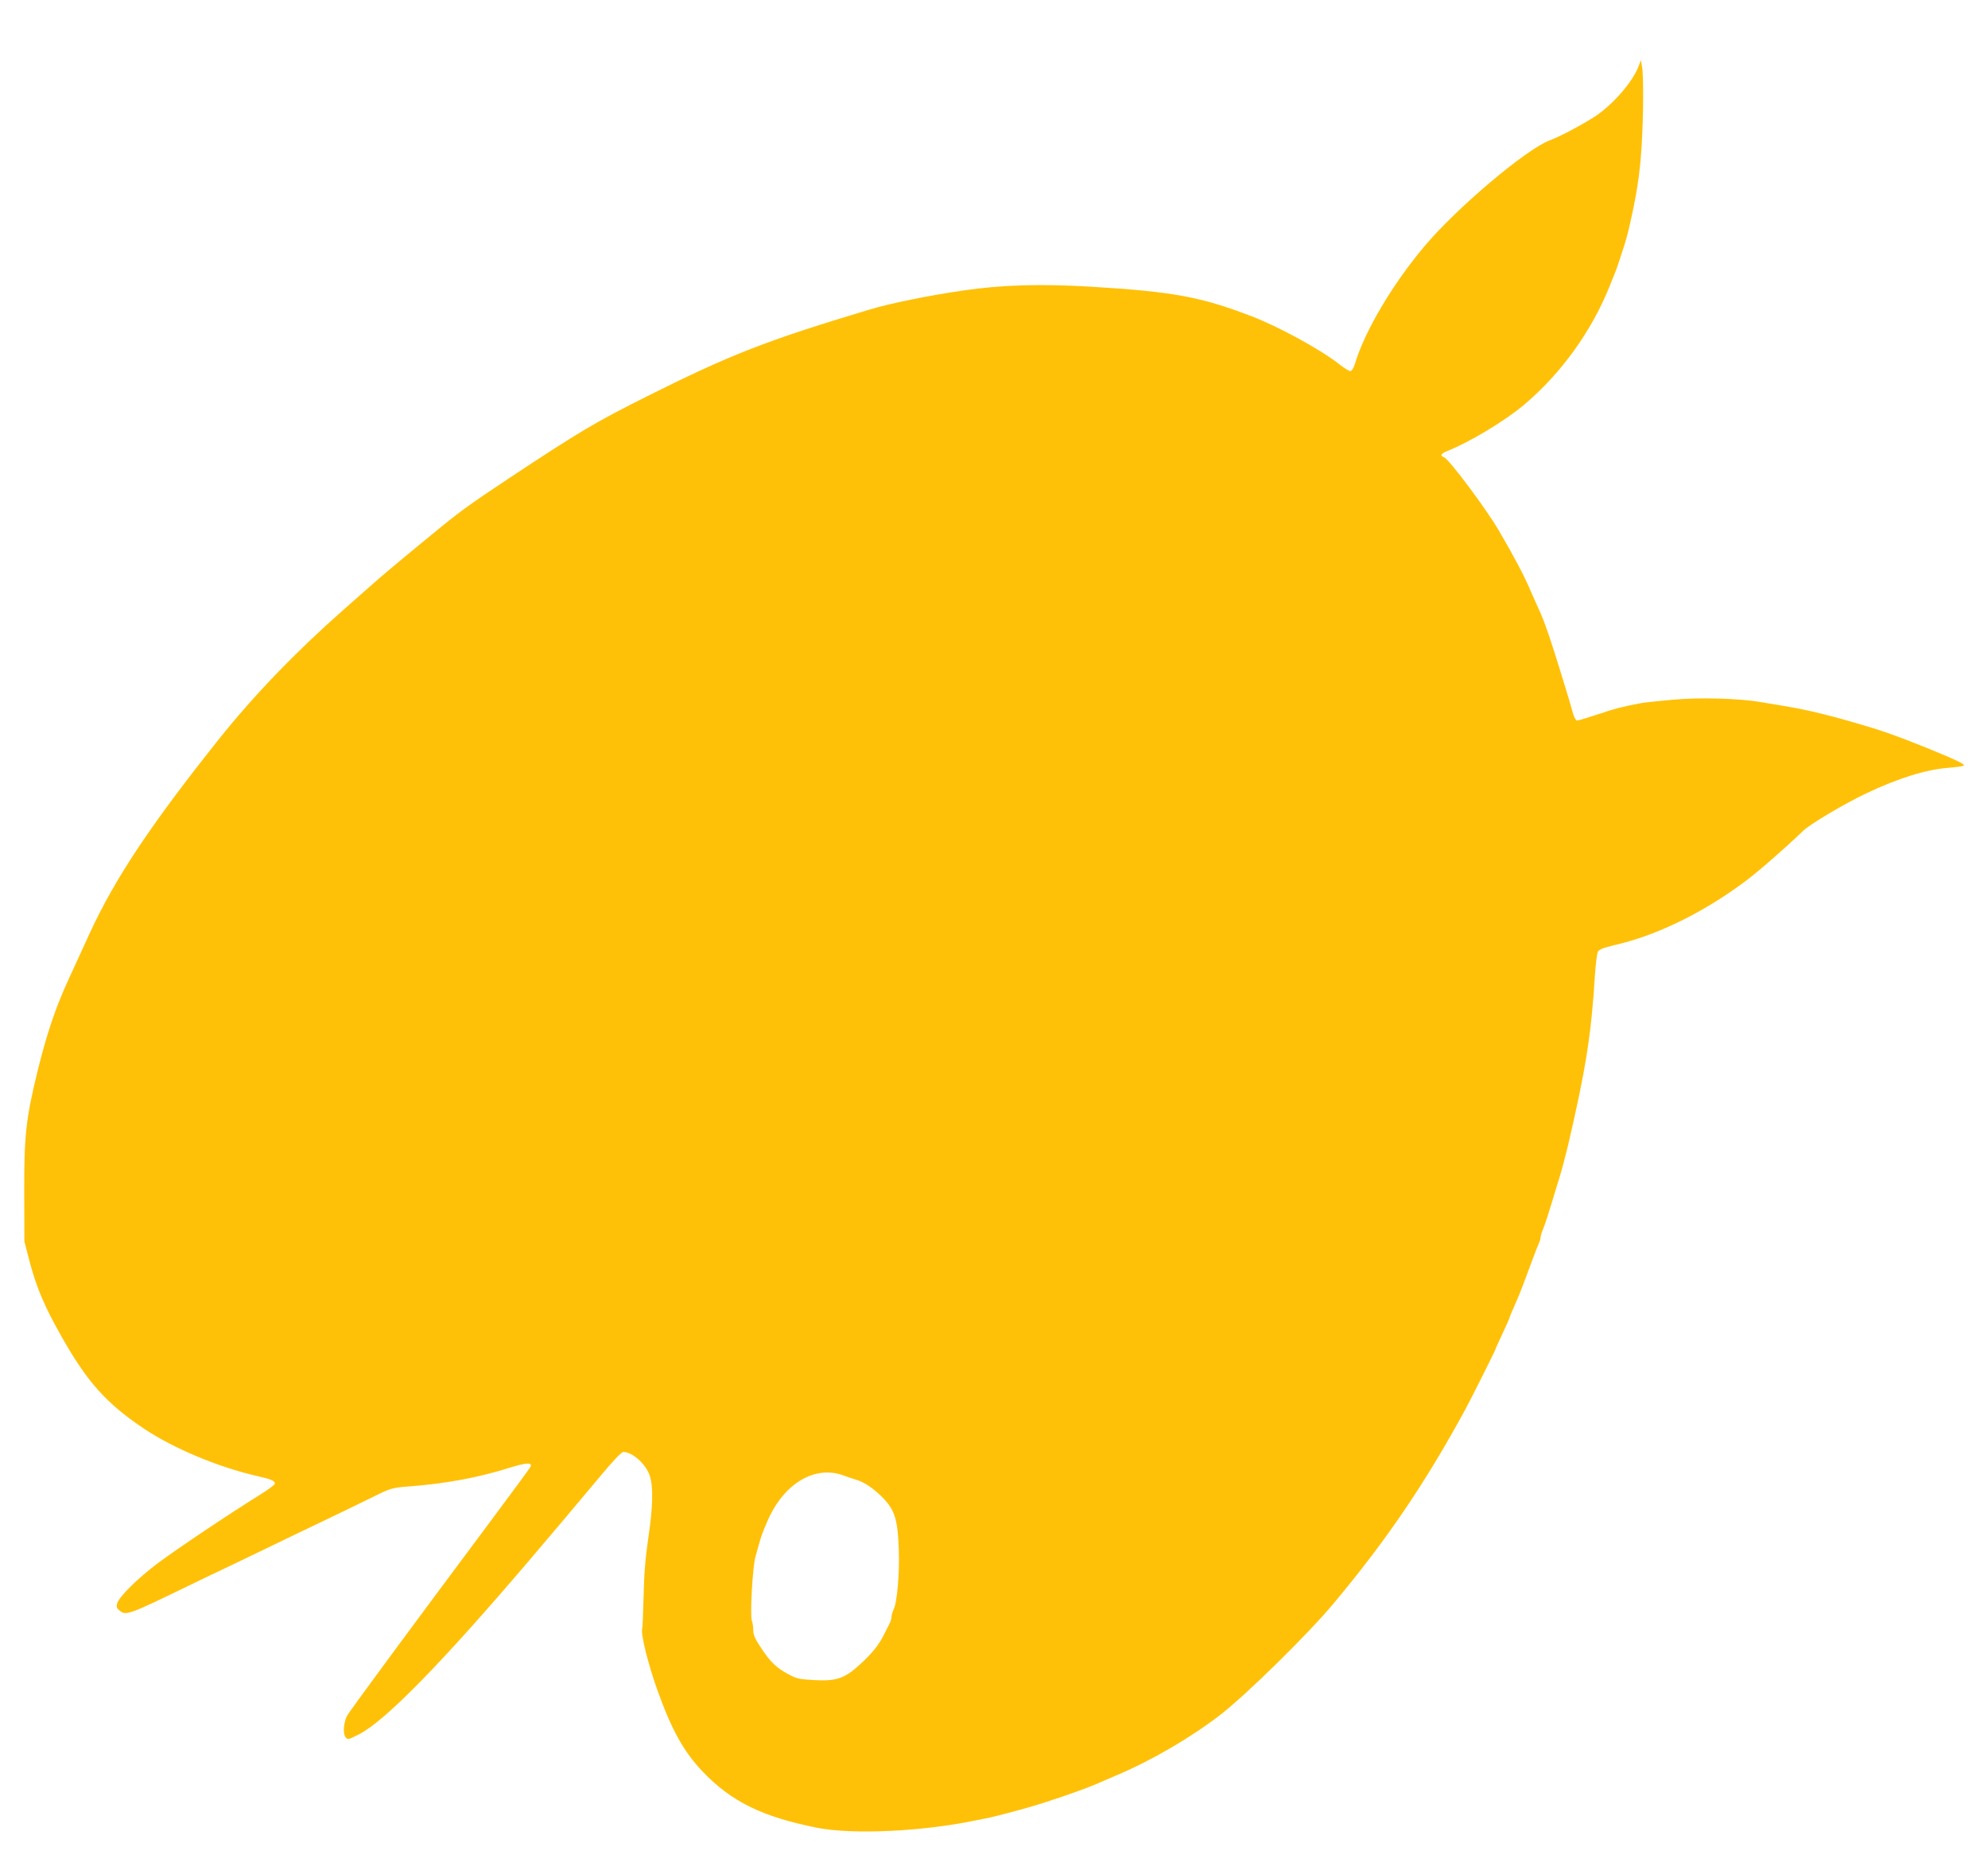
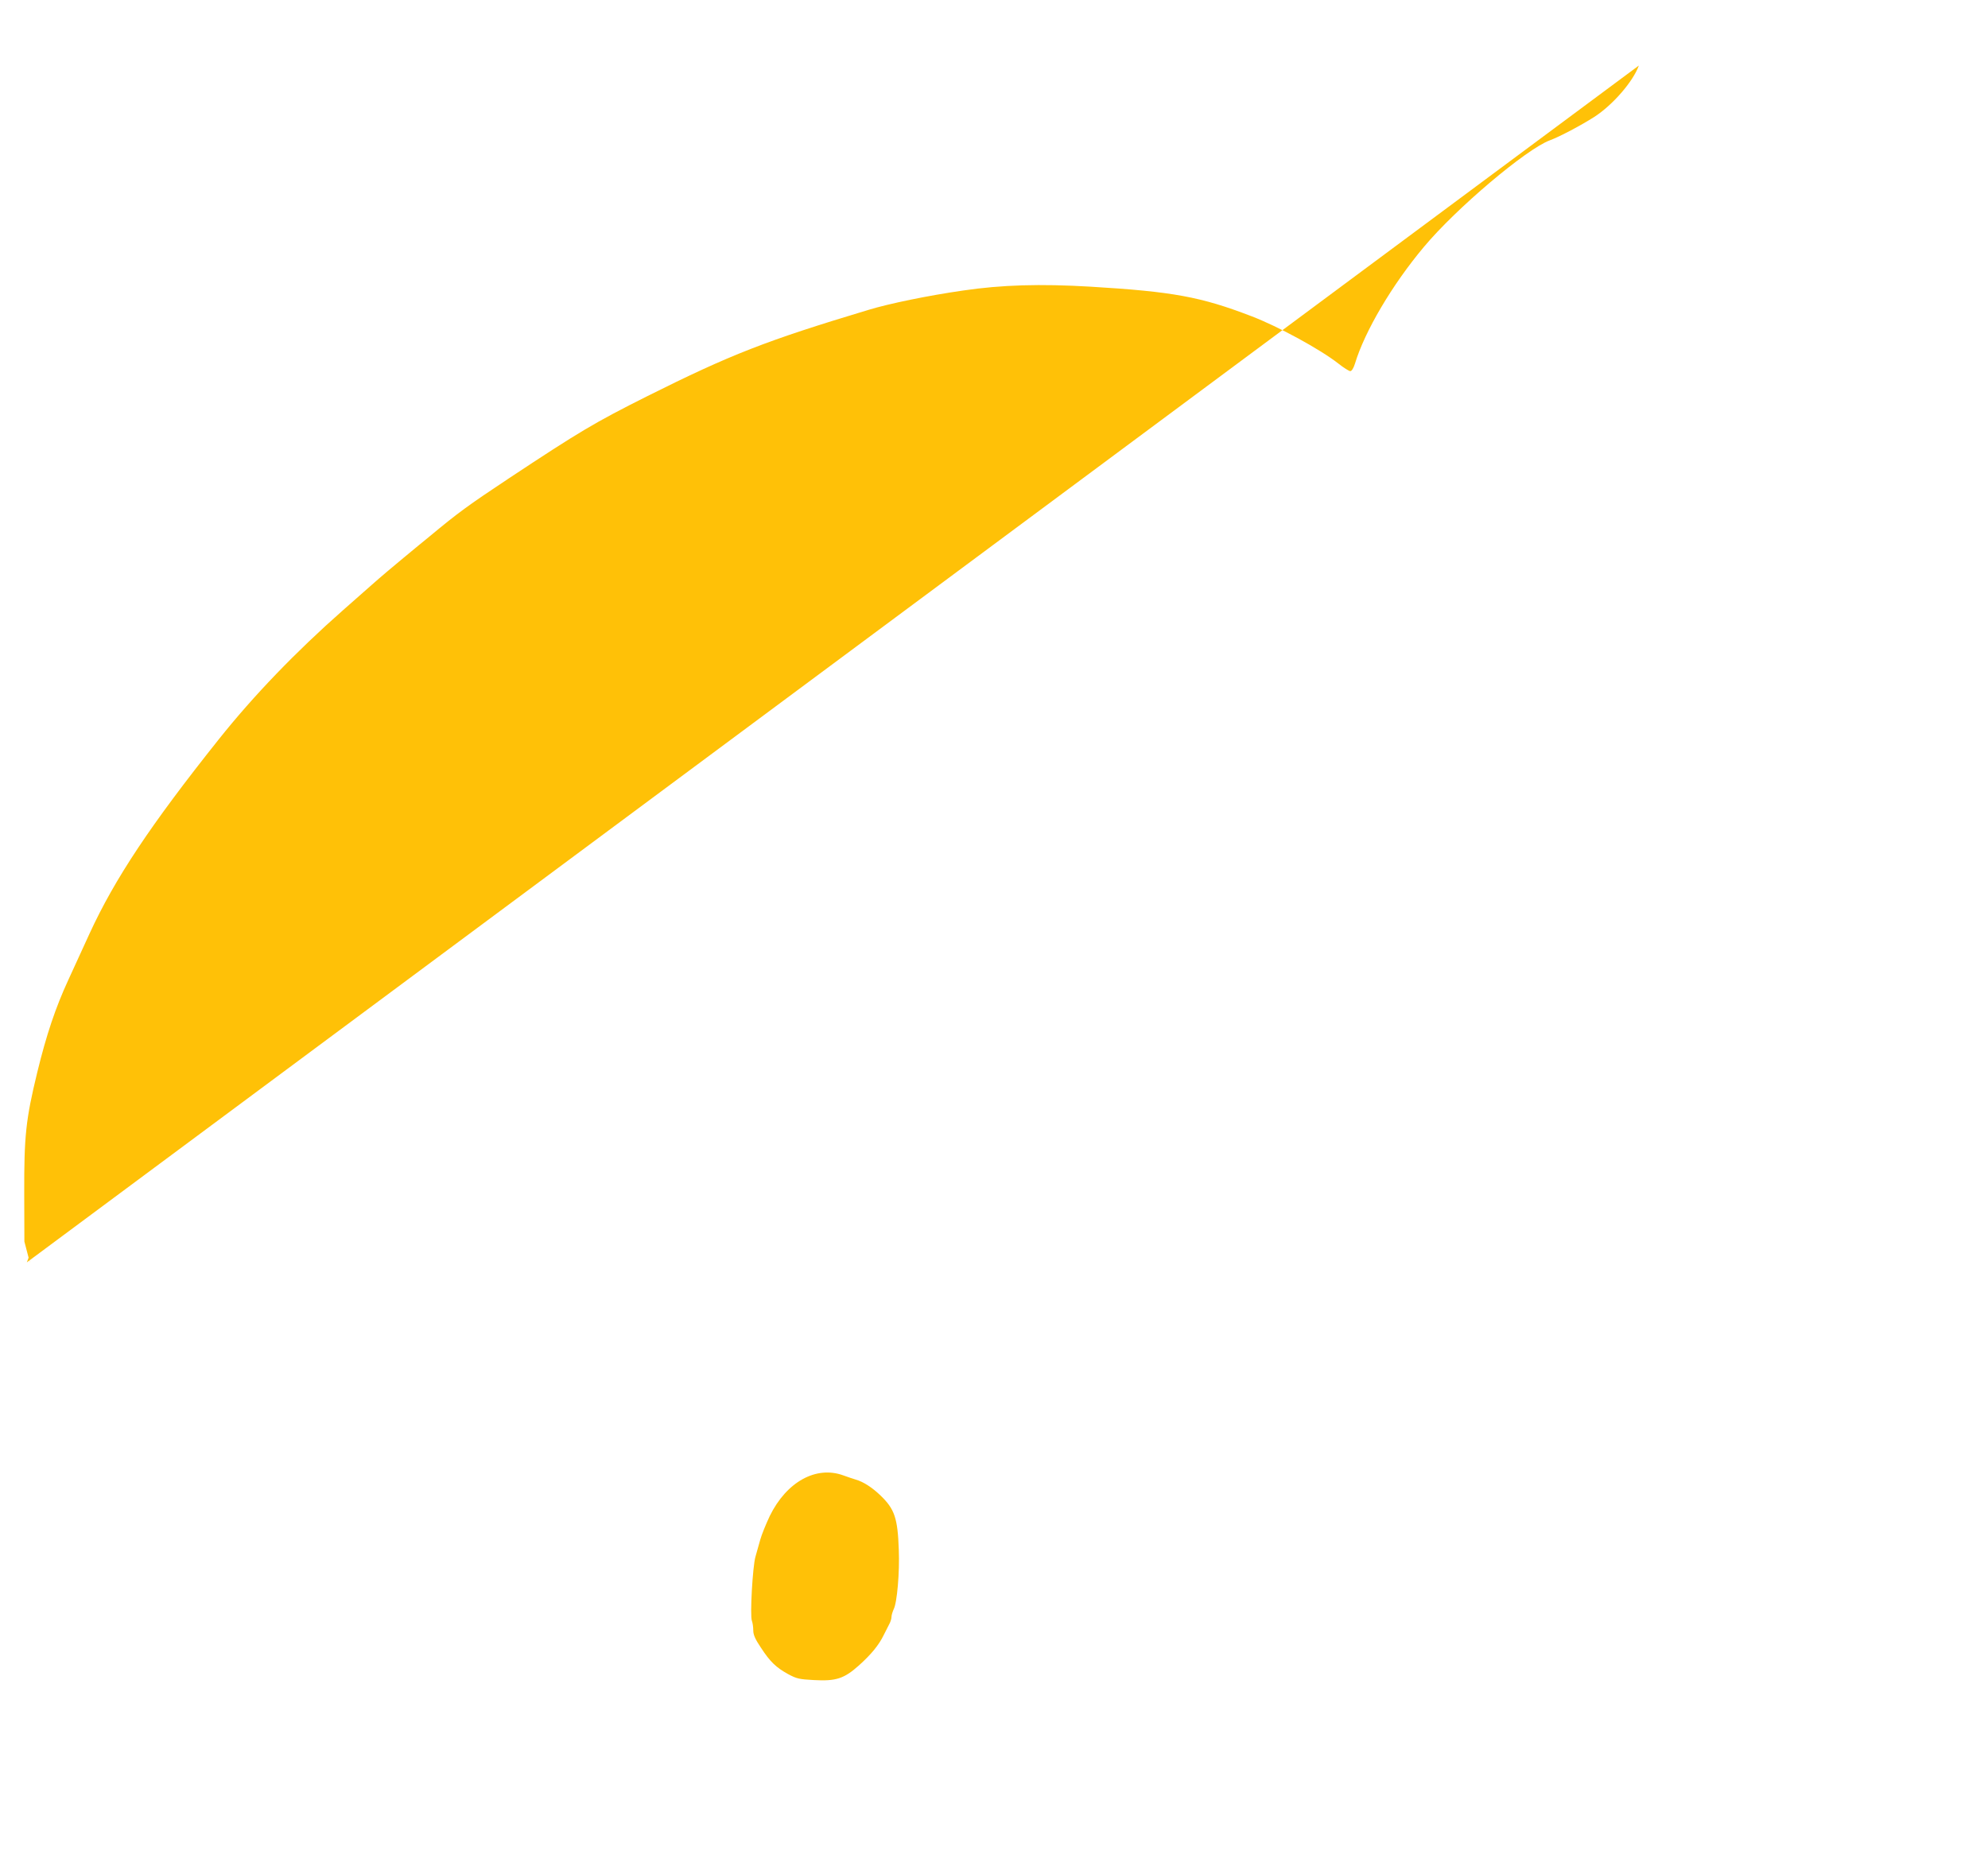
<svg xmlns="http://www.w3.org/2000/svg" version="1.0" width="1280pt" height="1207pt" viewBox="0 0 1280 1207" preserveAspectRatio="xMidYMid meet">
  <g transform="translate(0,1207) scale(0.1,-0.1)" fill="#ffc107" stroke="none">
-     <path d="M10552 11648 c-37 -103 -168 -254 -287 -331 -85 -54 -222 -127 -287 -151 -151 -56 -603 -438 -810 -686 -204 -243 -381 -543 -444 -752 -9 -29 -21 -48 -30 -48 -8 0 -43 22 -77 49 -116 91 -387 239 -560 305 -326 125 -504 158 -1036 190 -322 19 -571 12 -821 -25 -223 -32 -476 -84 -610 -125 -658 -198 -886 -287 -1422 -555 -341 -171 -436 -228 -888 -527 -270 -179 -332 -225 -515 -377 -34 -27 -107 -88 -164 -135 -57 -47 -150 -125 -206 -175 -56 -49 -140 -123 -186 -164 -303 -267 -576 -550 -802 -834 -438 -550 -667 -894 -830 -1248 -41 -90 -103 -225 -137 -299 -83 -180 -141 -353 -200 -595 -74 -304 -85 -411 -84 -780 l1 -310 36 -138 c44 -163 95 -283 202 -472 166 -295 292 -435 535 -597 191 -127 476 -246 725 -303 93 -21 115 -31 115 -49 0 -7 -46 -41 -103 -76 -190 -118 -532 -347 -653 -438 -130 -98 -250 -217 -260 -259 -6 -21 -2 -31 17 -45 40 -33 57 -27 438 158 118 57 215 104 217 104 1 0 105 50 231 111 125 61 307 148 403 194 96 46 231 111 300 145 166 82 154 79 299 90 220 18 424 56 618 117 109 34 151 37 140 9 -3 -7 -123 -170 -266 -362 -479 -642 -905 -1219 -917 -1244 -22 -44 -27 -113 -10 -135 15 -20 16 -19 88 17 167 85 532 458 1095 1119 153 180 324 382 453 537 85 103 142 162 153 162 59 0 146 -78 171 -154 23 -71 20 -202 -10 -401 -18 -123 -27 -225 -30 -370 -3 -110 -7 -206 -9 -213 -11 -31 38 -230 98 -397 92 -256 169 -394 288 -520 187 -197 385 -294 739 -365 234 -46 687 -24 1035 50 28 5 64 13 80 16 32 7 182 46 250 66 140 40 363 118 440 152 17 8 71 31 120 52 228 96 483 245 672 391 172 134 562 517 730 718 342 409 591 776 851 1255 36 67 192 378 192 384 0 3 20 48 45 100 25 53 45 99 45 102 0 4 17 45 50 119 17 39 45 111 107 280 8 22 21 55 29 73 8 18 14 39 14 47 0 8 6 29 14 47 13 29 33 92 103 323 21 67 42 149 58 215 115 492 151 719 174 1098 6 83 14 149 21 157 7 8 29 19 49 24 20 6 65 17 101 26 255 65 543 209 800 402 83 62 257 214 371 324 45 43 269 176 407 241 207 98 385 153 530 164 51 4 95 10 97 15 4 6 -32 26 -110 59 -177 76 -371 150 -485 184 -258 78 -401 113 -570 141 -47 8 -112 19 -145 24 -137 24 -396 31 -566 15 -90 -8 -184 -18 -209 -23 -121 -23 -162 -34 -272 -71 -66 -22 -126 -40 -134 -40 -7 0 -18 19 -25 43 -26 96 -123 409 -155 502 -39 111 -40 115 -79 200 -15 33 -33 74 -40 90 -39 93 -96 202 -203 386 -81 140 -323 463 -354 474 -29 10 -21 24 24 42 143 57 373 196 493 298 238 202 434 474 550 765 14 36 30 74 34 85 8 18 22 60 61 180 7 22 19 65 26 95 52 223 73 359 84 543 12 195 13 455 2 511 l-7 39 -13 -35z m-5122 -9079 c30 -11 66 -23 80 -27 49 -14 106 -51 160 -103 90 -87 110 -145 117 -349 6 -144 -11 -342 -33 -383 -7 -16 -14 -38 -14 -49 0 -11 -6 -32 -14 -46 -8 -15 -24 -47 -36 -71 -31 -64 -80 -124 -159 -195 -96 -86 -148 -103 -291 -95 -94 5 -111 9 -165 38 -78 43 -116 79 -176 171 -37 55 -49 83 -49 111 0 21 -4 49 -9 62 -13 34 5 350 23 412 8 28 22 77 31 110 9 33 37 101 61 152 108 221 299 326 474 262z" />
+     <path d="M10552 11648 c-37 -103 -168 -254 -287 -331 -85 -54 -222 -127 -287 -151 -151 -56 -603 -438 -810 -686 -204 -243 -381 -543 -444 -752 -9 -29 -21 -48 -30 -48 -8 0 -43 22 -77 49 -116 91 -387 239 -560 305 -326 125 -504 158 -1036 190 -322 19 -571 12 -821 -25 -223 -32 -476 -84 -610 -125 -658 -198 -886 -287 -1422 -555 -341 -171 -436 -228 -888 -527 -270 -179 -332 -225 -515 -377 -34 -27 -107 -88 -164 -135 -57 -47 -150 -125 -206 -175 -56 -49 -140 -123 -186 -164 -303 -267 -576 -550 -802 -834 -438 -550 -667 -894 -830 -1248 -41 -90 -103 -225 -137 -299 -83 -180 -141 -353 -200 -595 -74 -304 -85 -411 -84 -780 l1 -310 36 -138 l-7 39 -13 -35z m-5122 -9079 c30 -11 66 -23 80 -27 49 -14 106 -51 160 -103 90 -87 110 -145 117 -349 6 -144 -11 -342 -33 -383 -7 -16 -14 -38 -14 -49 0 -11 -6 -32 -14 -46 -8 -15 -24 -47 -36 -71 -31 -64 -80 -124 -159 -195 -96 -86 -148 -103 -291 -95 -94 5 -111 9 -165 38 -78 43 -116 79 -176 171 -37 55 -49 83 -49 111 0 21 -4 49 -9 62 -13 34 5 350 23 412 8 28 22 77 31 110 9 33 37 101 61 152 108 221 299 326 474 262z" />
  </g>
</svg>